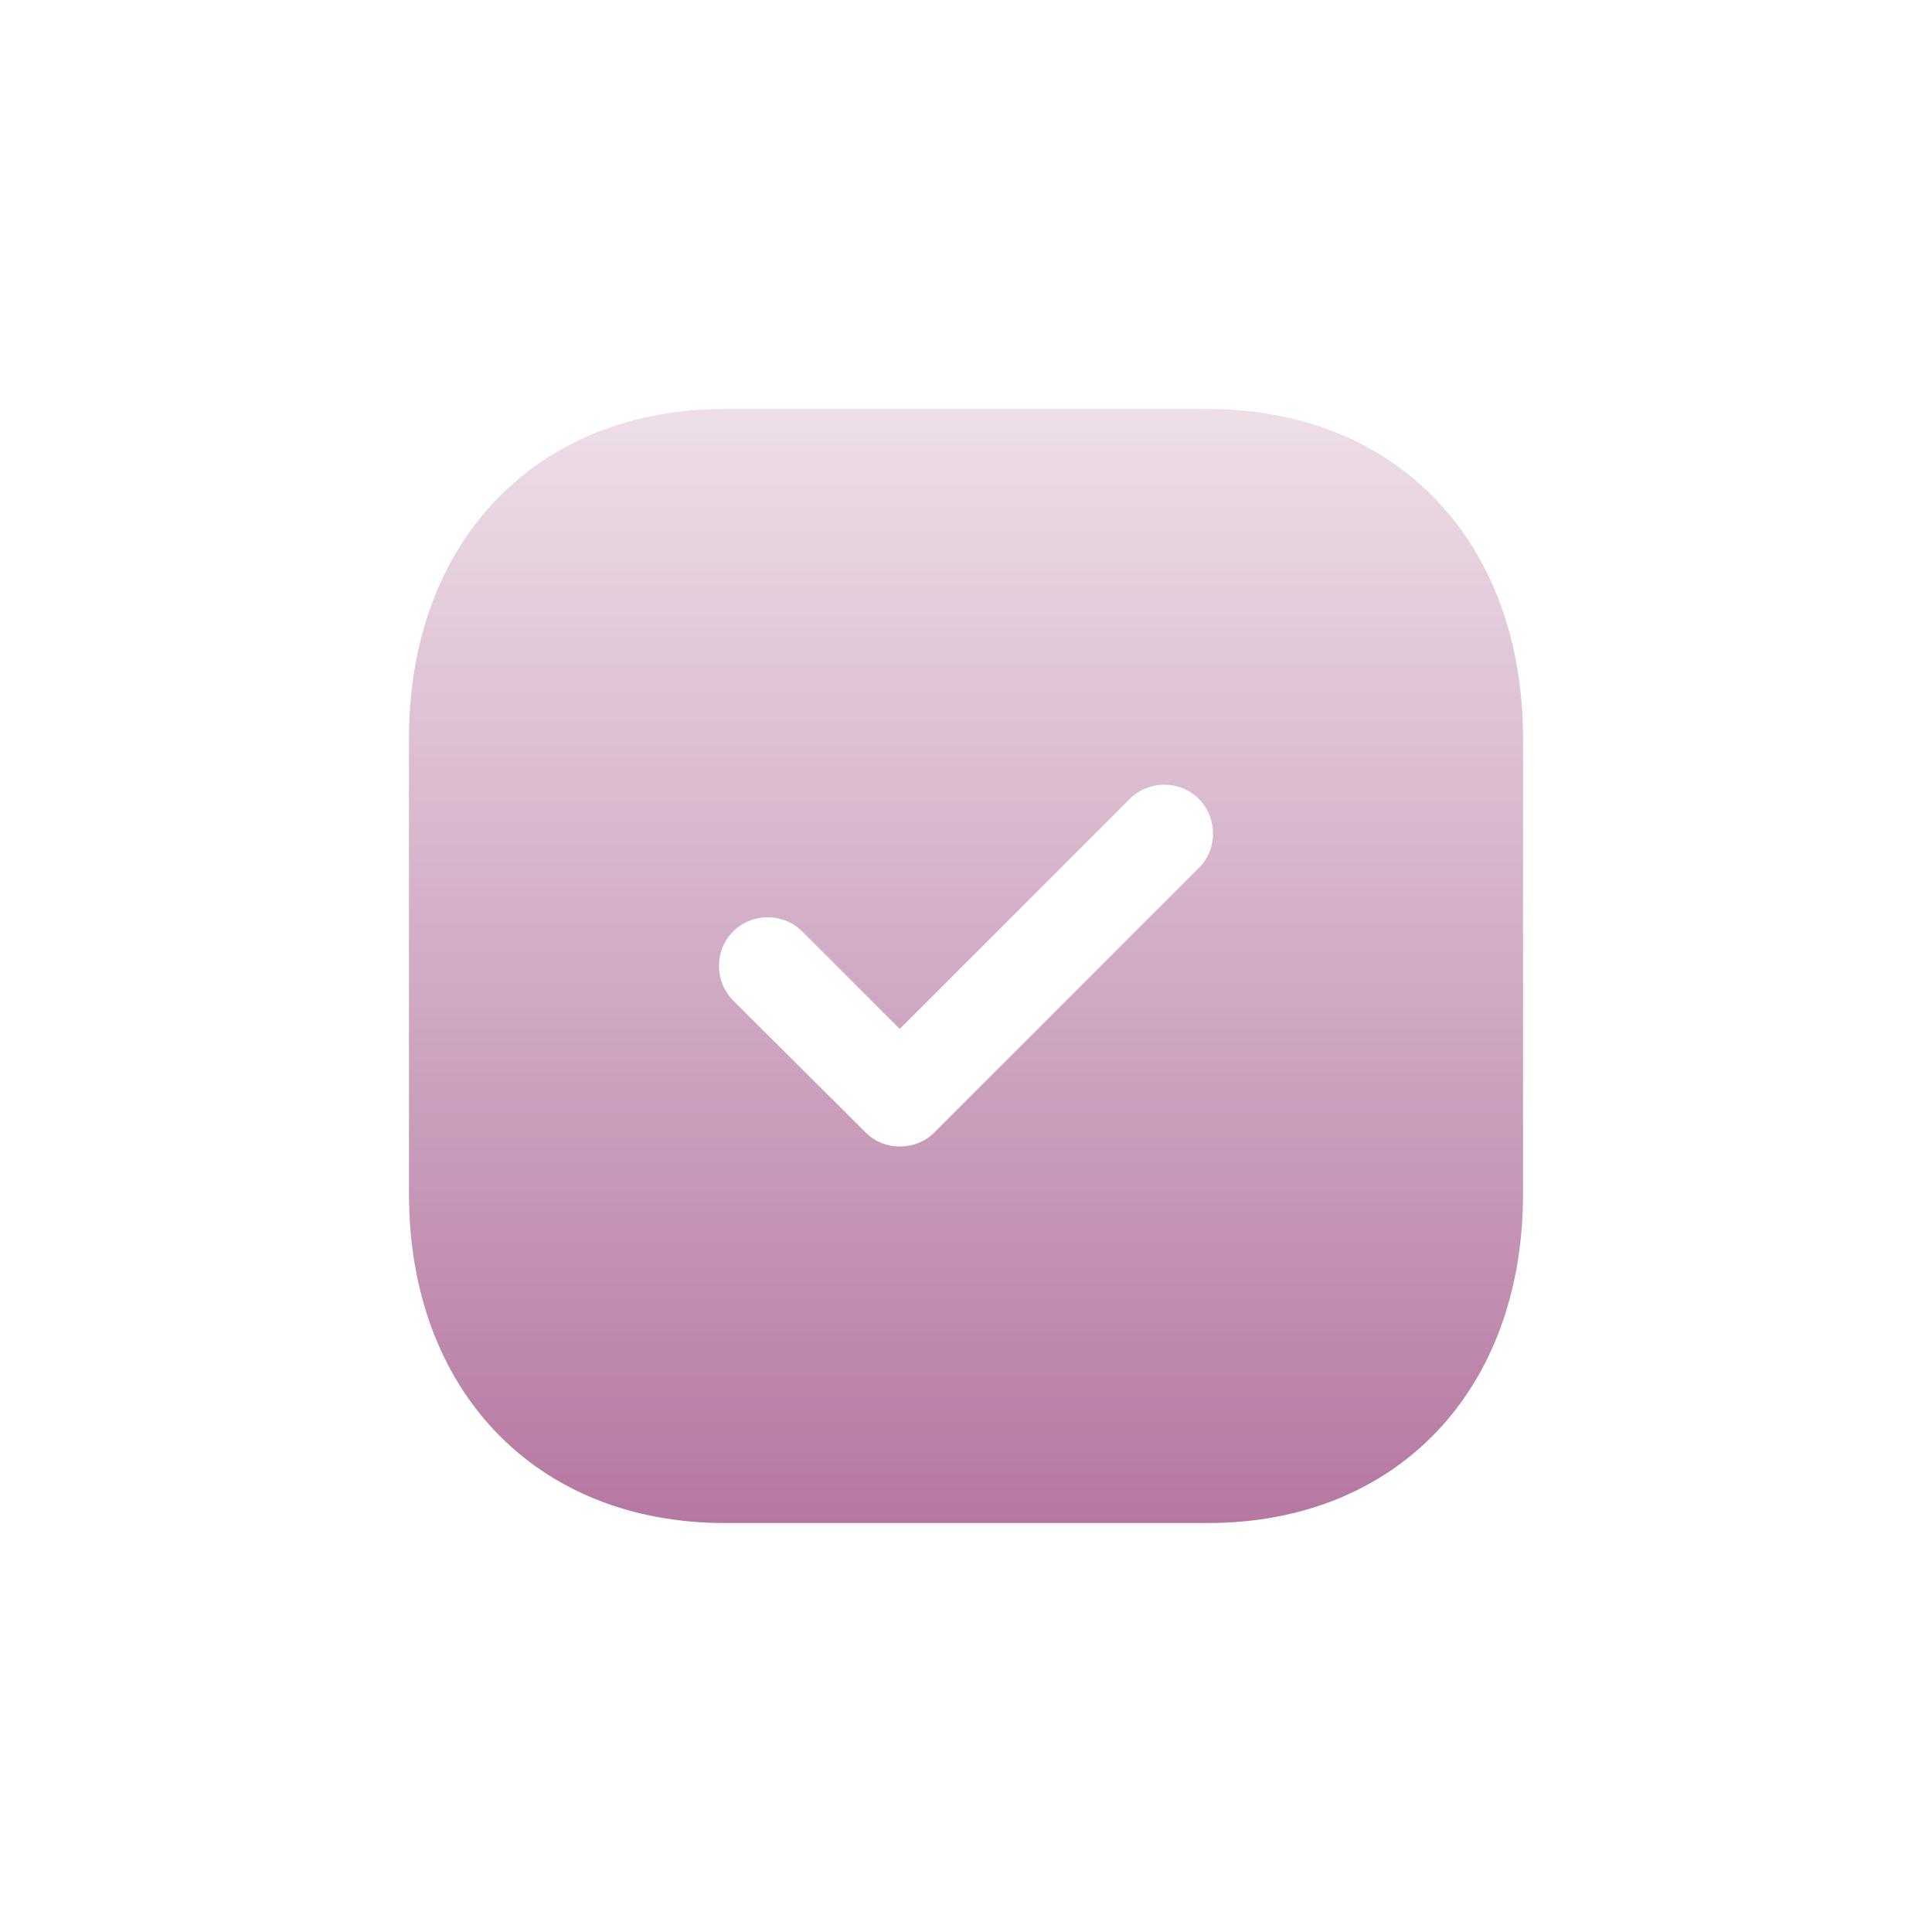
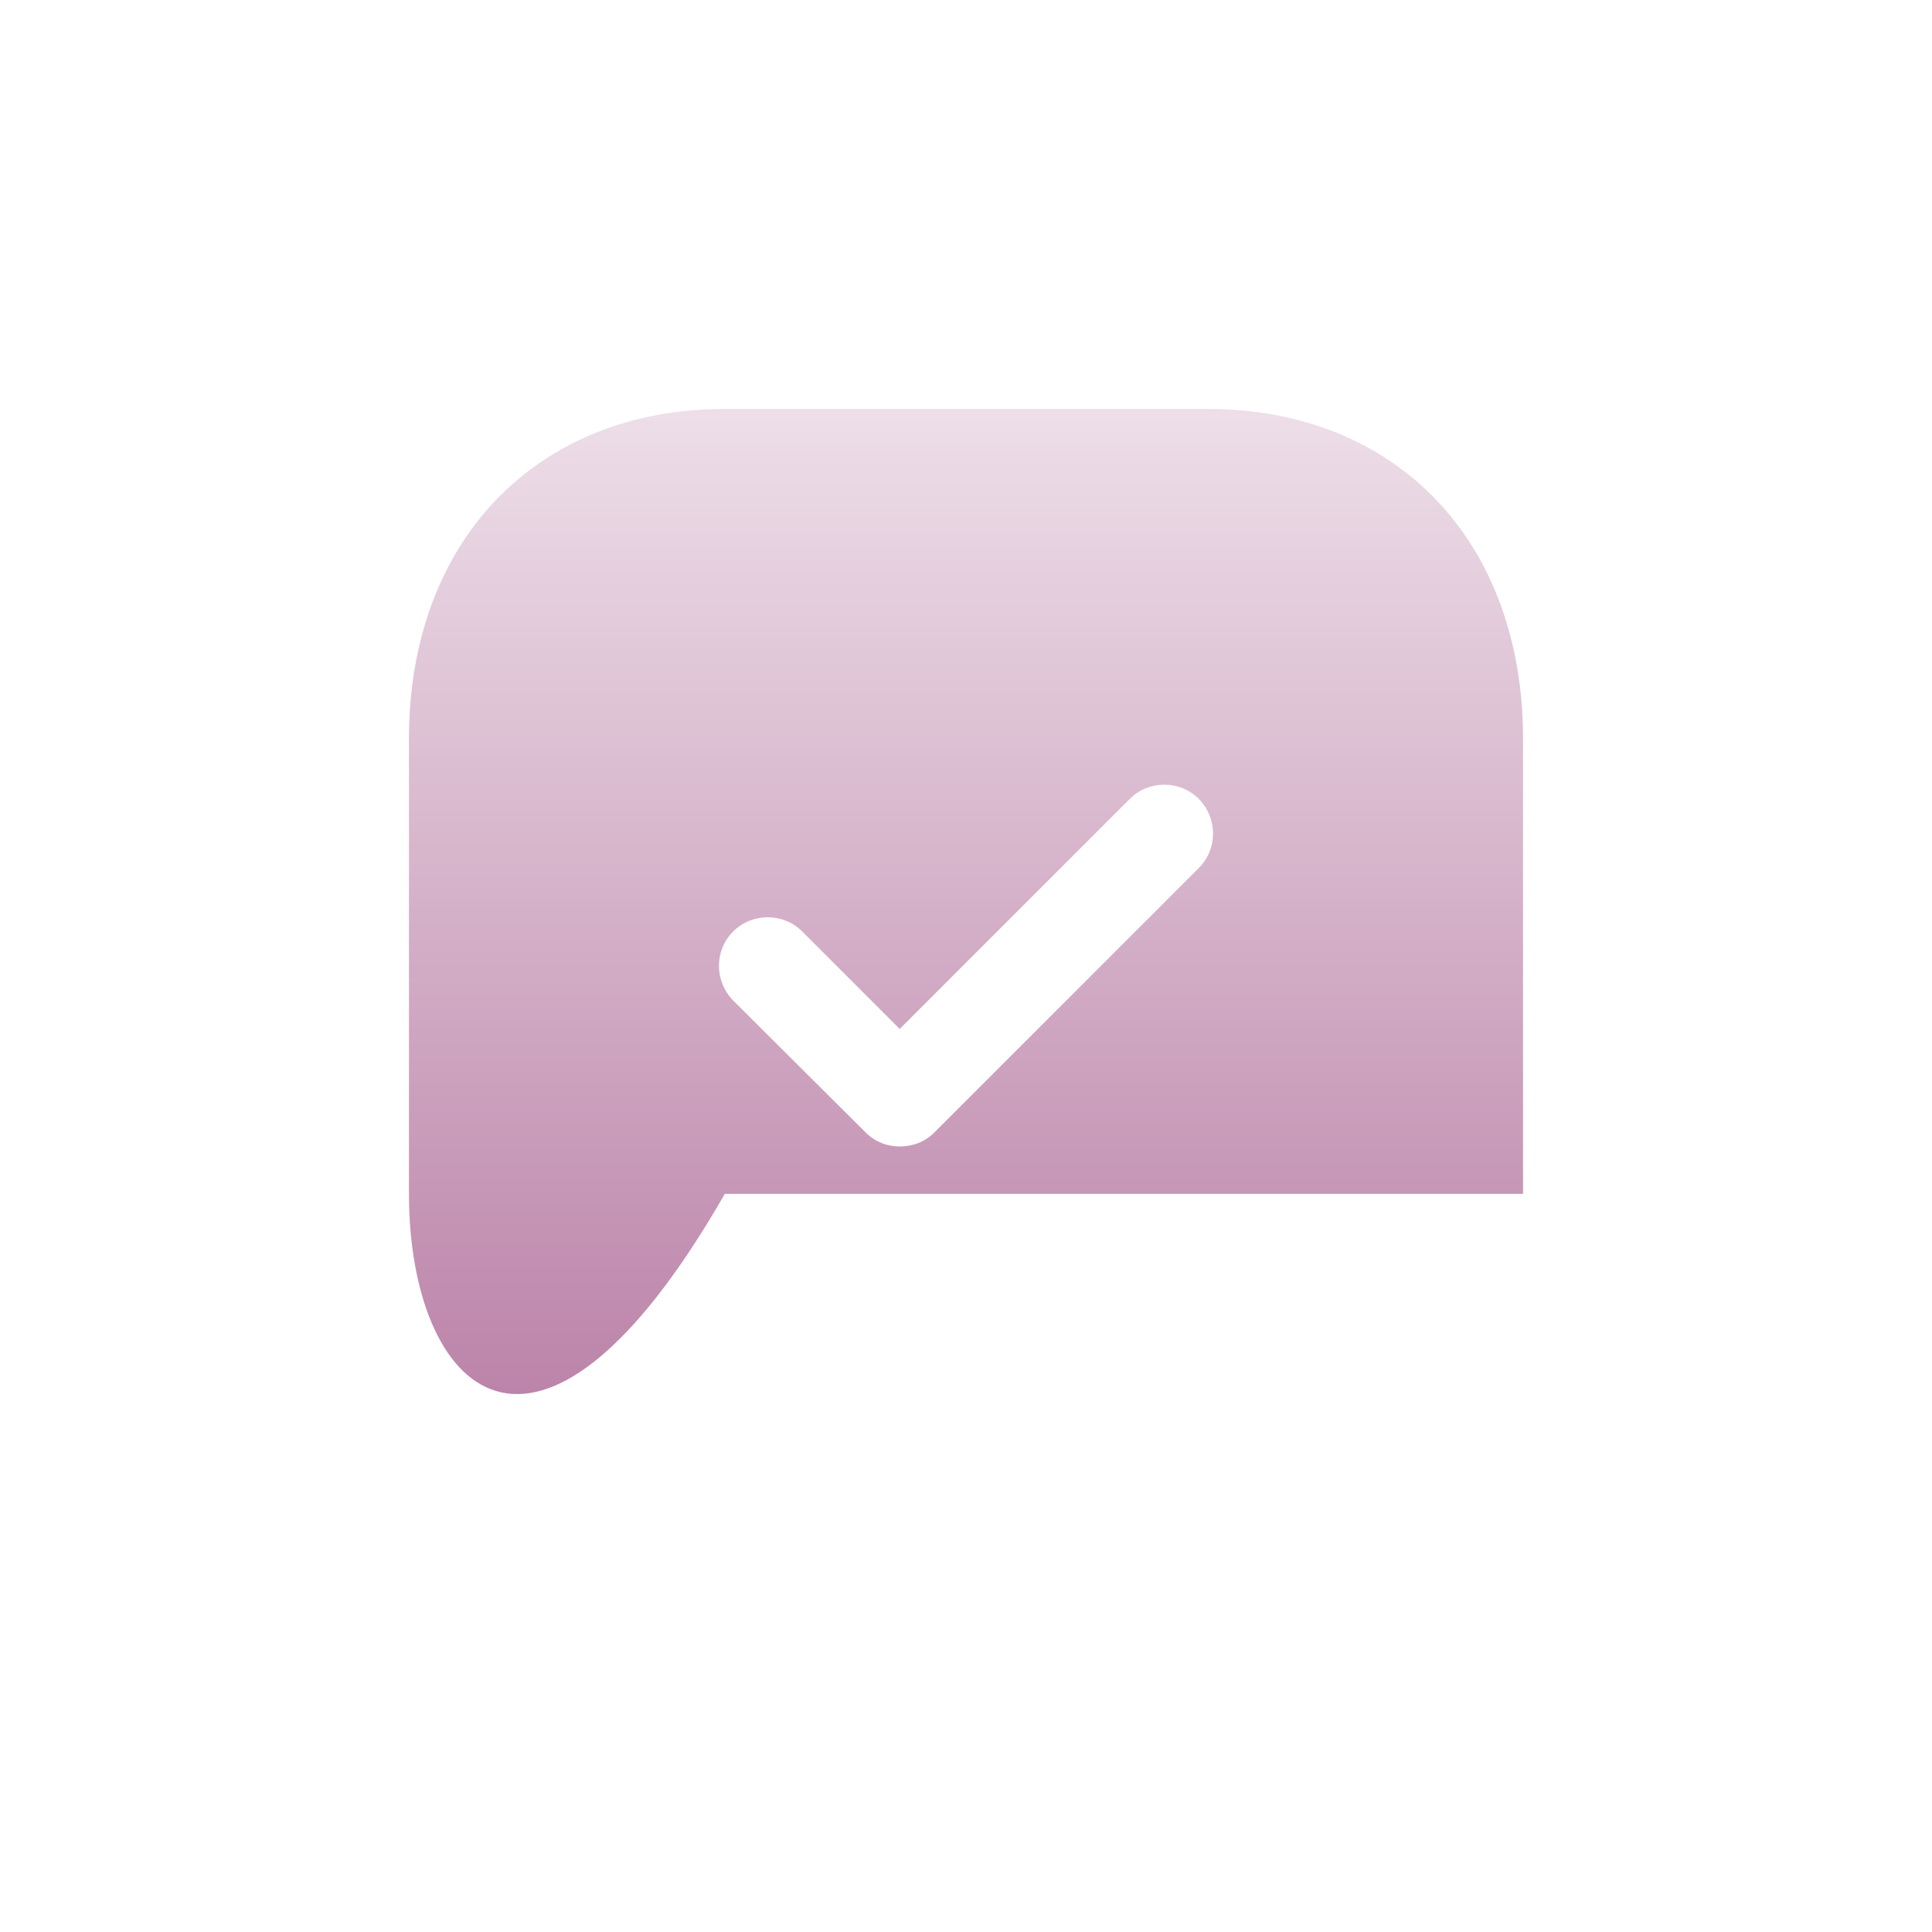
<svg xmlns="http://www.w3.org/2000/svg" width="137" height="137" viewBox="0 0 137 137" fill="none">
  <g filter="url(#filter0_d)">
-     <path d="M85.643 29C99.034 29 108 38.401 108 52.384V84.659C108 98.599 99.034 108 85.643 108H51.397C38.006 108 29 98.599 29 84.659V52.384C29 38.401 38.006 29 51.397 29H85.643ZM85.011 56.65C83.668 55.307 81.456 55.307 80.113 56.65L63.8 72.963L56.887 66.051C55.544 64.708 53.332 64.708 51.989 66.051C50.646 67.394 50.646 69.567 51.989 70.949L61.39 80.311C62.062 80.982 62.931 81.298 63.8 81.298C64.708 81.298 65.577 80.982 66.249 80.311L85.011 61.548C86.354 60.205 86.354 58.032 85.011 56.65Z" fill="url(#paint0_linear)" />
+     <path d="M85.643 29C99.034 29 108 38.401 108 52.384V84.659H51.397C38.006 108 29 98.599 29 84.659V52.384C29 38.401 38.006 29 51.397 29H85.643ZM85.011 56.65C83.668 55.307 81.456 55.307 80.113 56.65L63.8 72.963L56.887 66.051C55.544 64.708 53.332 64.708 51.989 66.051C50.646 67.394 50.646 69.567 51.989 70.949L61.39 80.311C62.062 80.982 62.931 81.298 63.8 81.298C64.708 81.298 65.577 80.982 66.249 80.311L85.011 61.548C86.354 60.205 86.354 58.032 85.011 56.65Z" fill="url(#paint0_linear)" />
  </g>
  <defs>
    <filter id="filter0_d" x="0" y="0" width="137" height="137" filterUnits="userSpaceOnUse" color-interpolation-filters="sRGB">
      <feFlood flood-opacity="0" result="BackgroundImageFix" />
      <feColorMatrix in="SourceAlpha" type="matrix" values="0 0 0 0 0 0 0 0 0 0 0 0 0 0 0 0 0 0 127 0" />
      <feOffset />
      <feGaussianBlur stdDeviation="14.5" />
      <feColorMatrix type="matrix" values="0 0 0 0 0.573 0 0 0 0 0.216 0 0 0 0 0.455 0 0 0 1 0" />
      <feBlend mode="normal" in2="BackgroundImageFix" result="effect1_dropShadow" />
      <feBlend mode="normal" in="SourceGraphic" in2="effect1_dropShadow" result="shape" />
    </filter>
    <linearGradient id="paint0_linear" x1="68" y1="4" x2="68" y2="158" gradientUnits="userSpaceOnUse">
      <stop stop-color="white" />
      <stop offset="1" stop-color="#923774" />
    </linearGradient>
  </defs>
</svg>